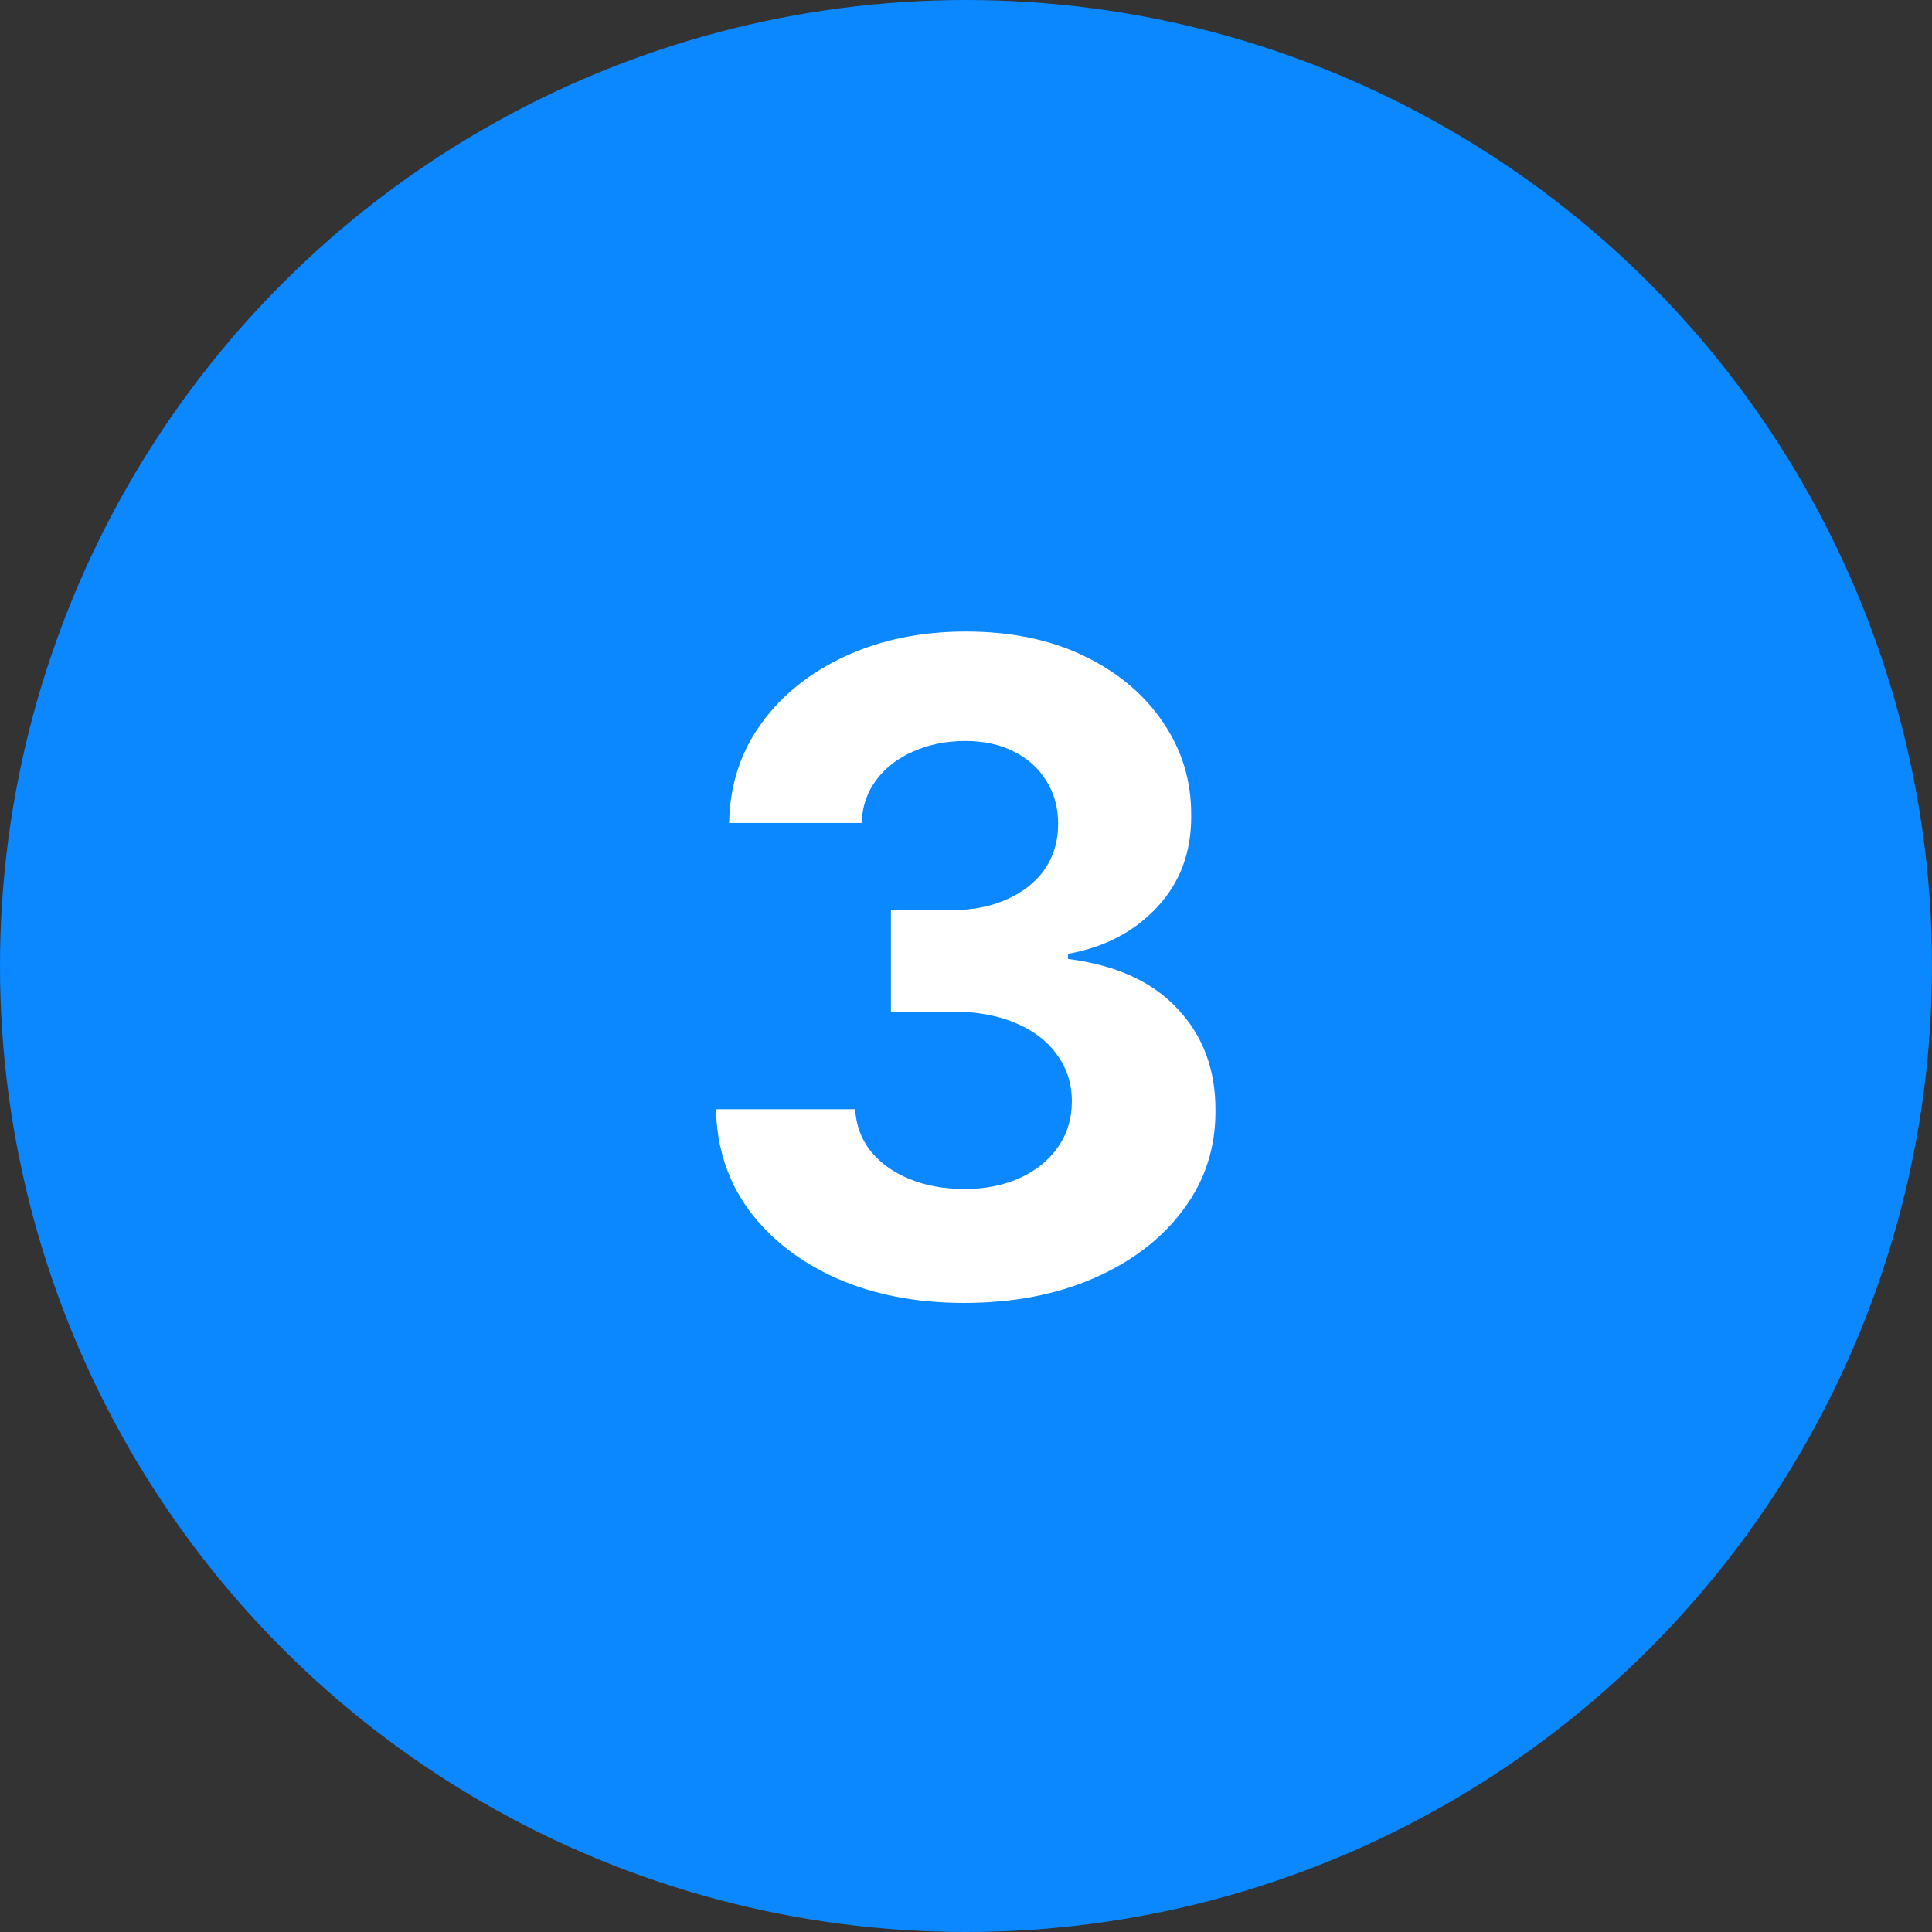
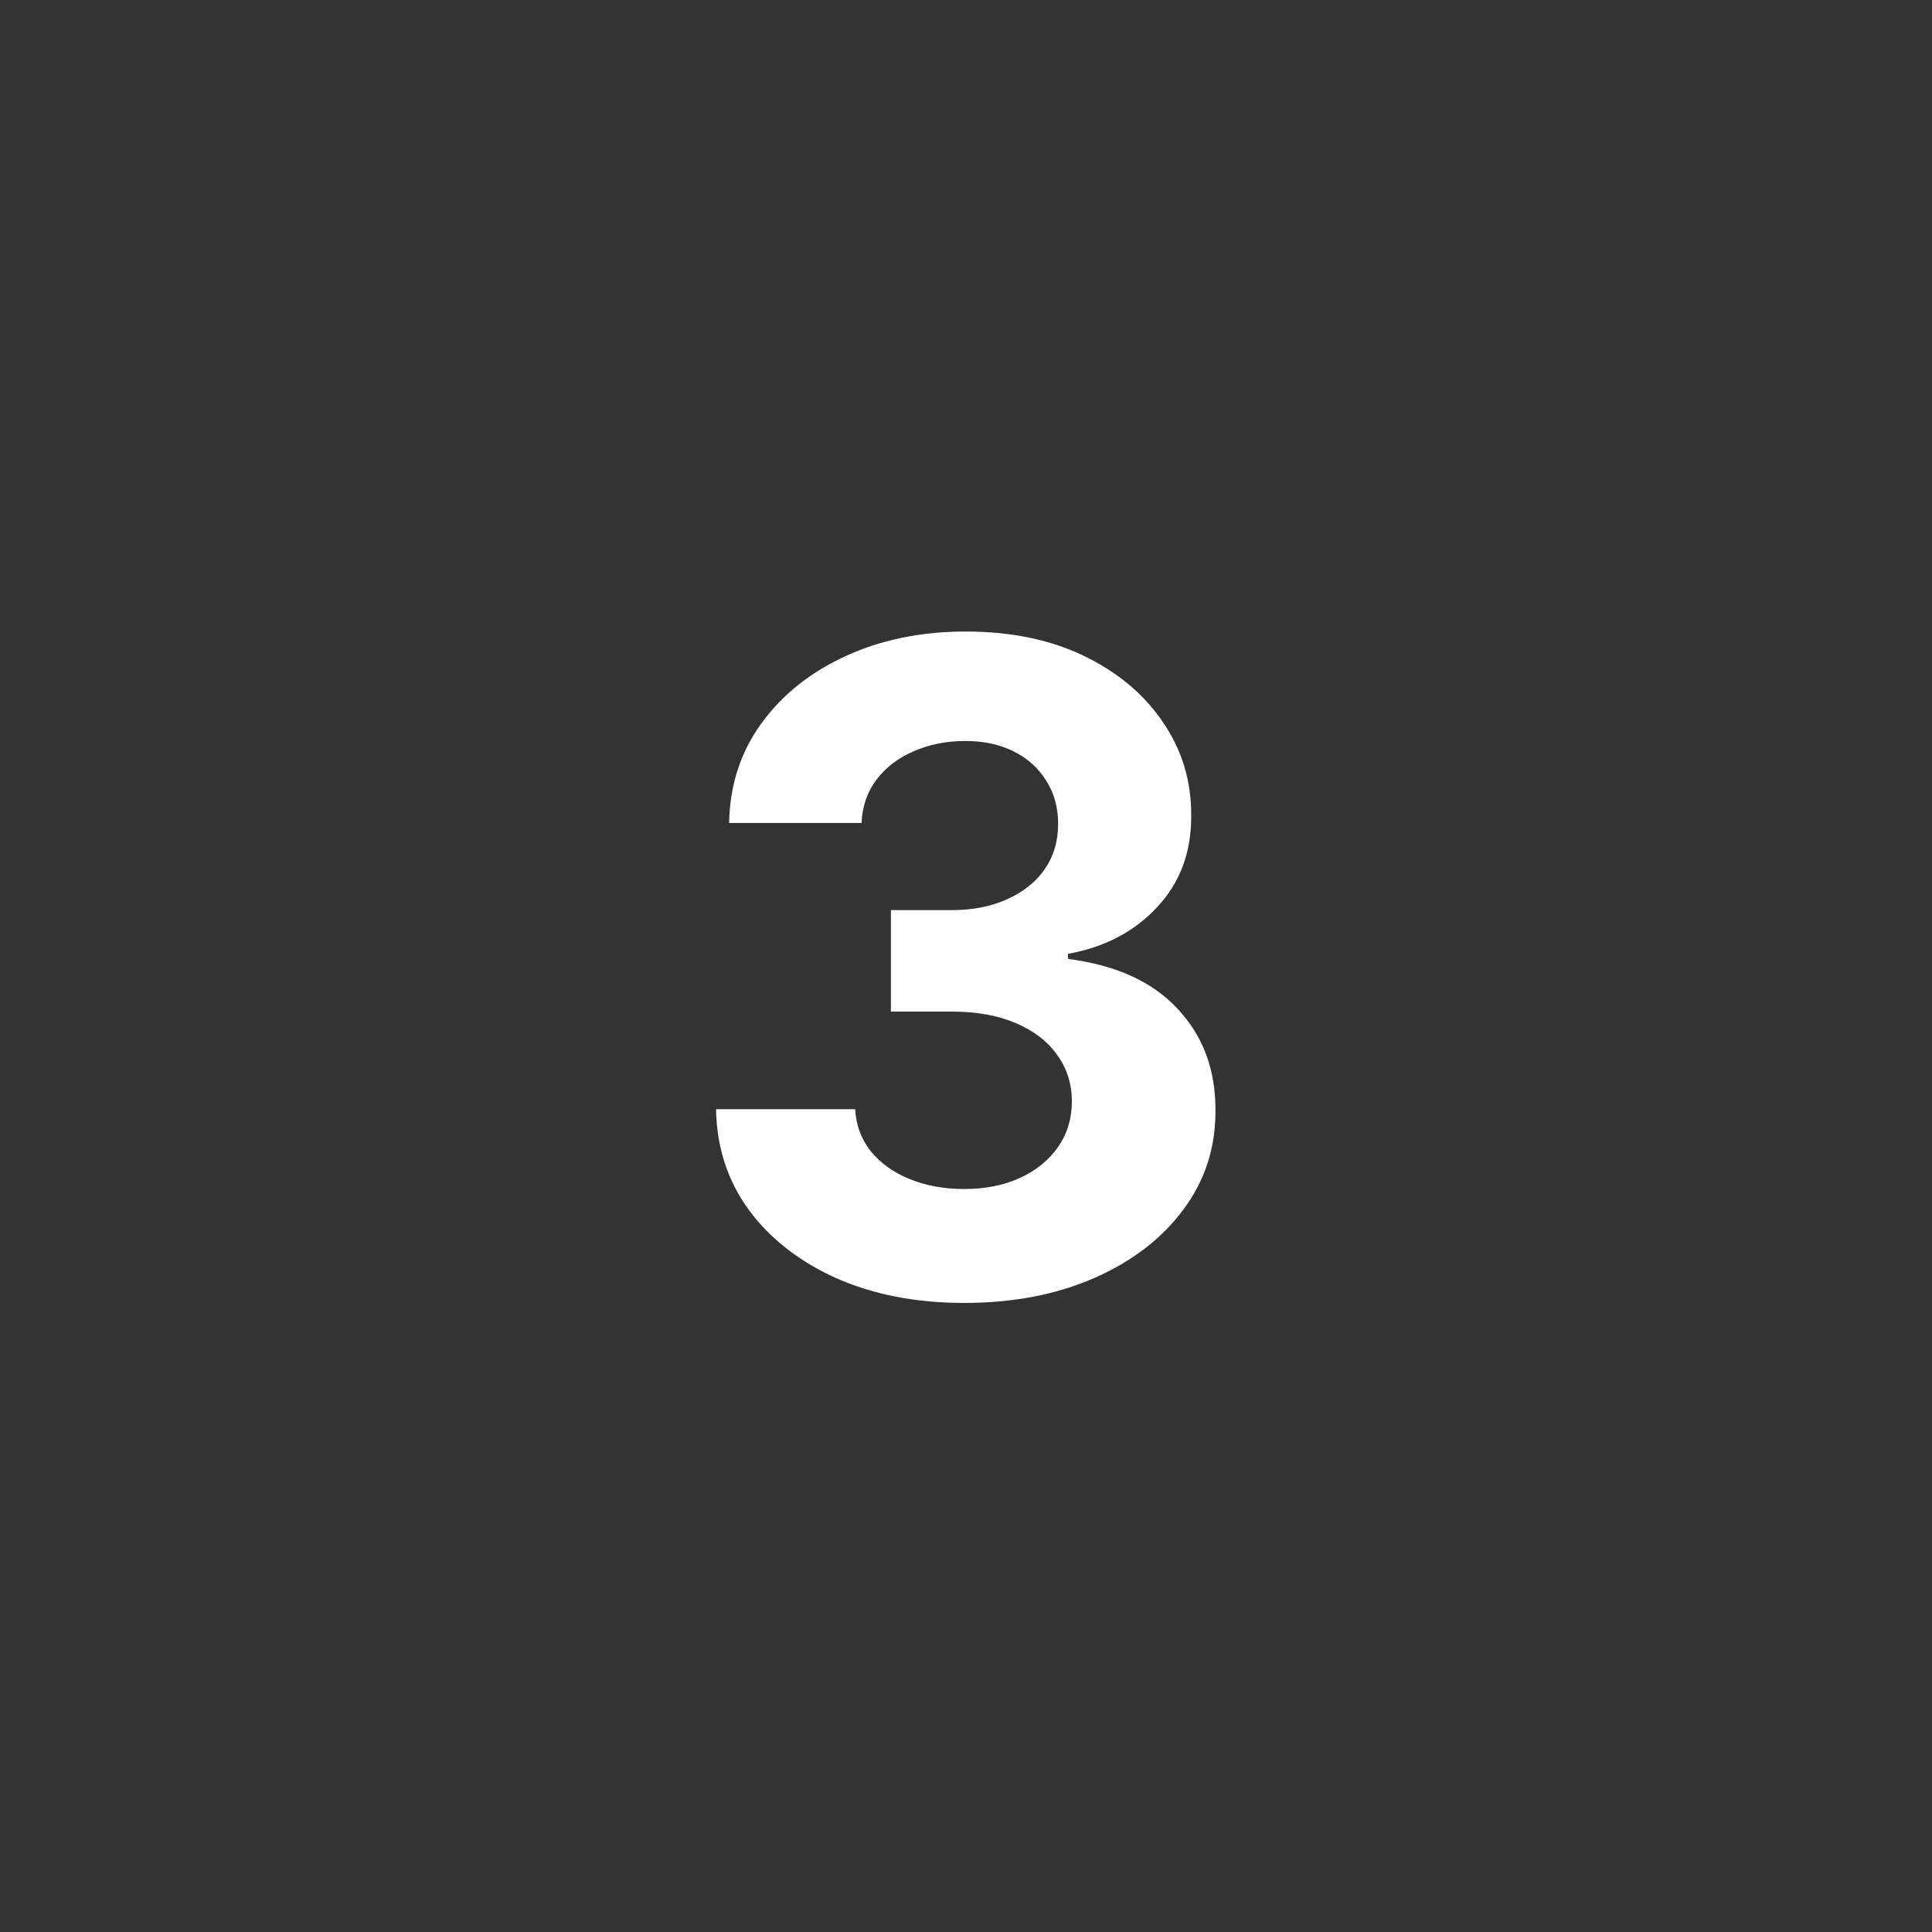
<svg xmlns="http://www.w3.org/2000/svg" width="430" height="430" viewBox="0 0 430 430" fill="none">
  <rect x="0" y="0" width="430" height="430" fill="#333333" stroke="none" />
-   <circle cx="215" cy="215" r="215" fill="#0B87FF" />
  <path d="M214.554 289.989C203.948 289.989 194.502 288.166 186.216 284.52C177.977 280.827 171.467 275.76 166.685 269.321C161.95 262.834 159.511 255.353 159.369 246.878H190.335C190.525 250.429 191.685 253.554 193.815 256.253C195.993 258.904 198.882 260.964 202.48 262.432C206.079 263.9 210.127 264.634 214.625 264.634C219.312 264.634 223.455 263.805 227.054 262.148C230.652 260.491 233.47 258.194 235.506 255.259C237.542 252.323 238.56 248.937 238.56 245.102C238.56 241.22 237.471 237.787 235.293 234.804C233.162 231.774 230.084 229.406 226.06 227.702C222.082 225.997 217.348 225.145 211.855 225.145H198.29V202.56H211.855C216.495 202.56 220.591 201.755 224.142 200.145C227.741 198.535 230.534 196.31 232.523 193.469C234.511 190.58 235.506 187.219 235.506 183.384C235.506 179.738 234.63 176.542 232.878 173.795C231.173 171.002 228.759 168.824 225.634 167.261C222.556 165.699 218.957 164.918 214.838 164.918C210.671 164.918 206.86 165.675 203.403 167.19C199.947 168.658 197.177 170.765 195.094 173.511C193.01 176.258 191.898 179.477 191.756 183.17H162.281C162.423 174.79 164.814 167.403 169.455 161.011C174.095 154.619 180.345 149.624 188.205 146.026C196.112 142.38 205.037 140.557 214.98 140.557C225.018 140.557 233.801 142.38 241.33 146.026C248.858 149.671 254.705 154.596 258.872 160.798C263.086 166.954 265.17 173.866 265.122 181.537C265.17 189.681 262.636 196.475 257.523 201.92C252.456 207.366 245.851 210.822 237.707 212.29V213.426C248.408 214.799 256.552 218.516 262.139 224.577C267.774 230.59 270.567 238.118 270.52 247.162C270.567 255.448 268.176 262.811 263.347 269.25C258.564 275.689 251.959 280.756 243.531 284.449C235.103 288.142 225.444 289.989 214.554 289.989Z" fill="white" />
</svg>